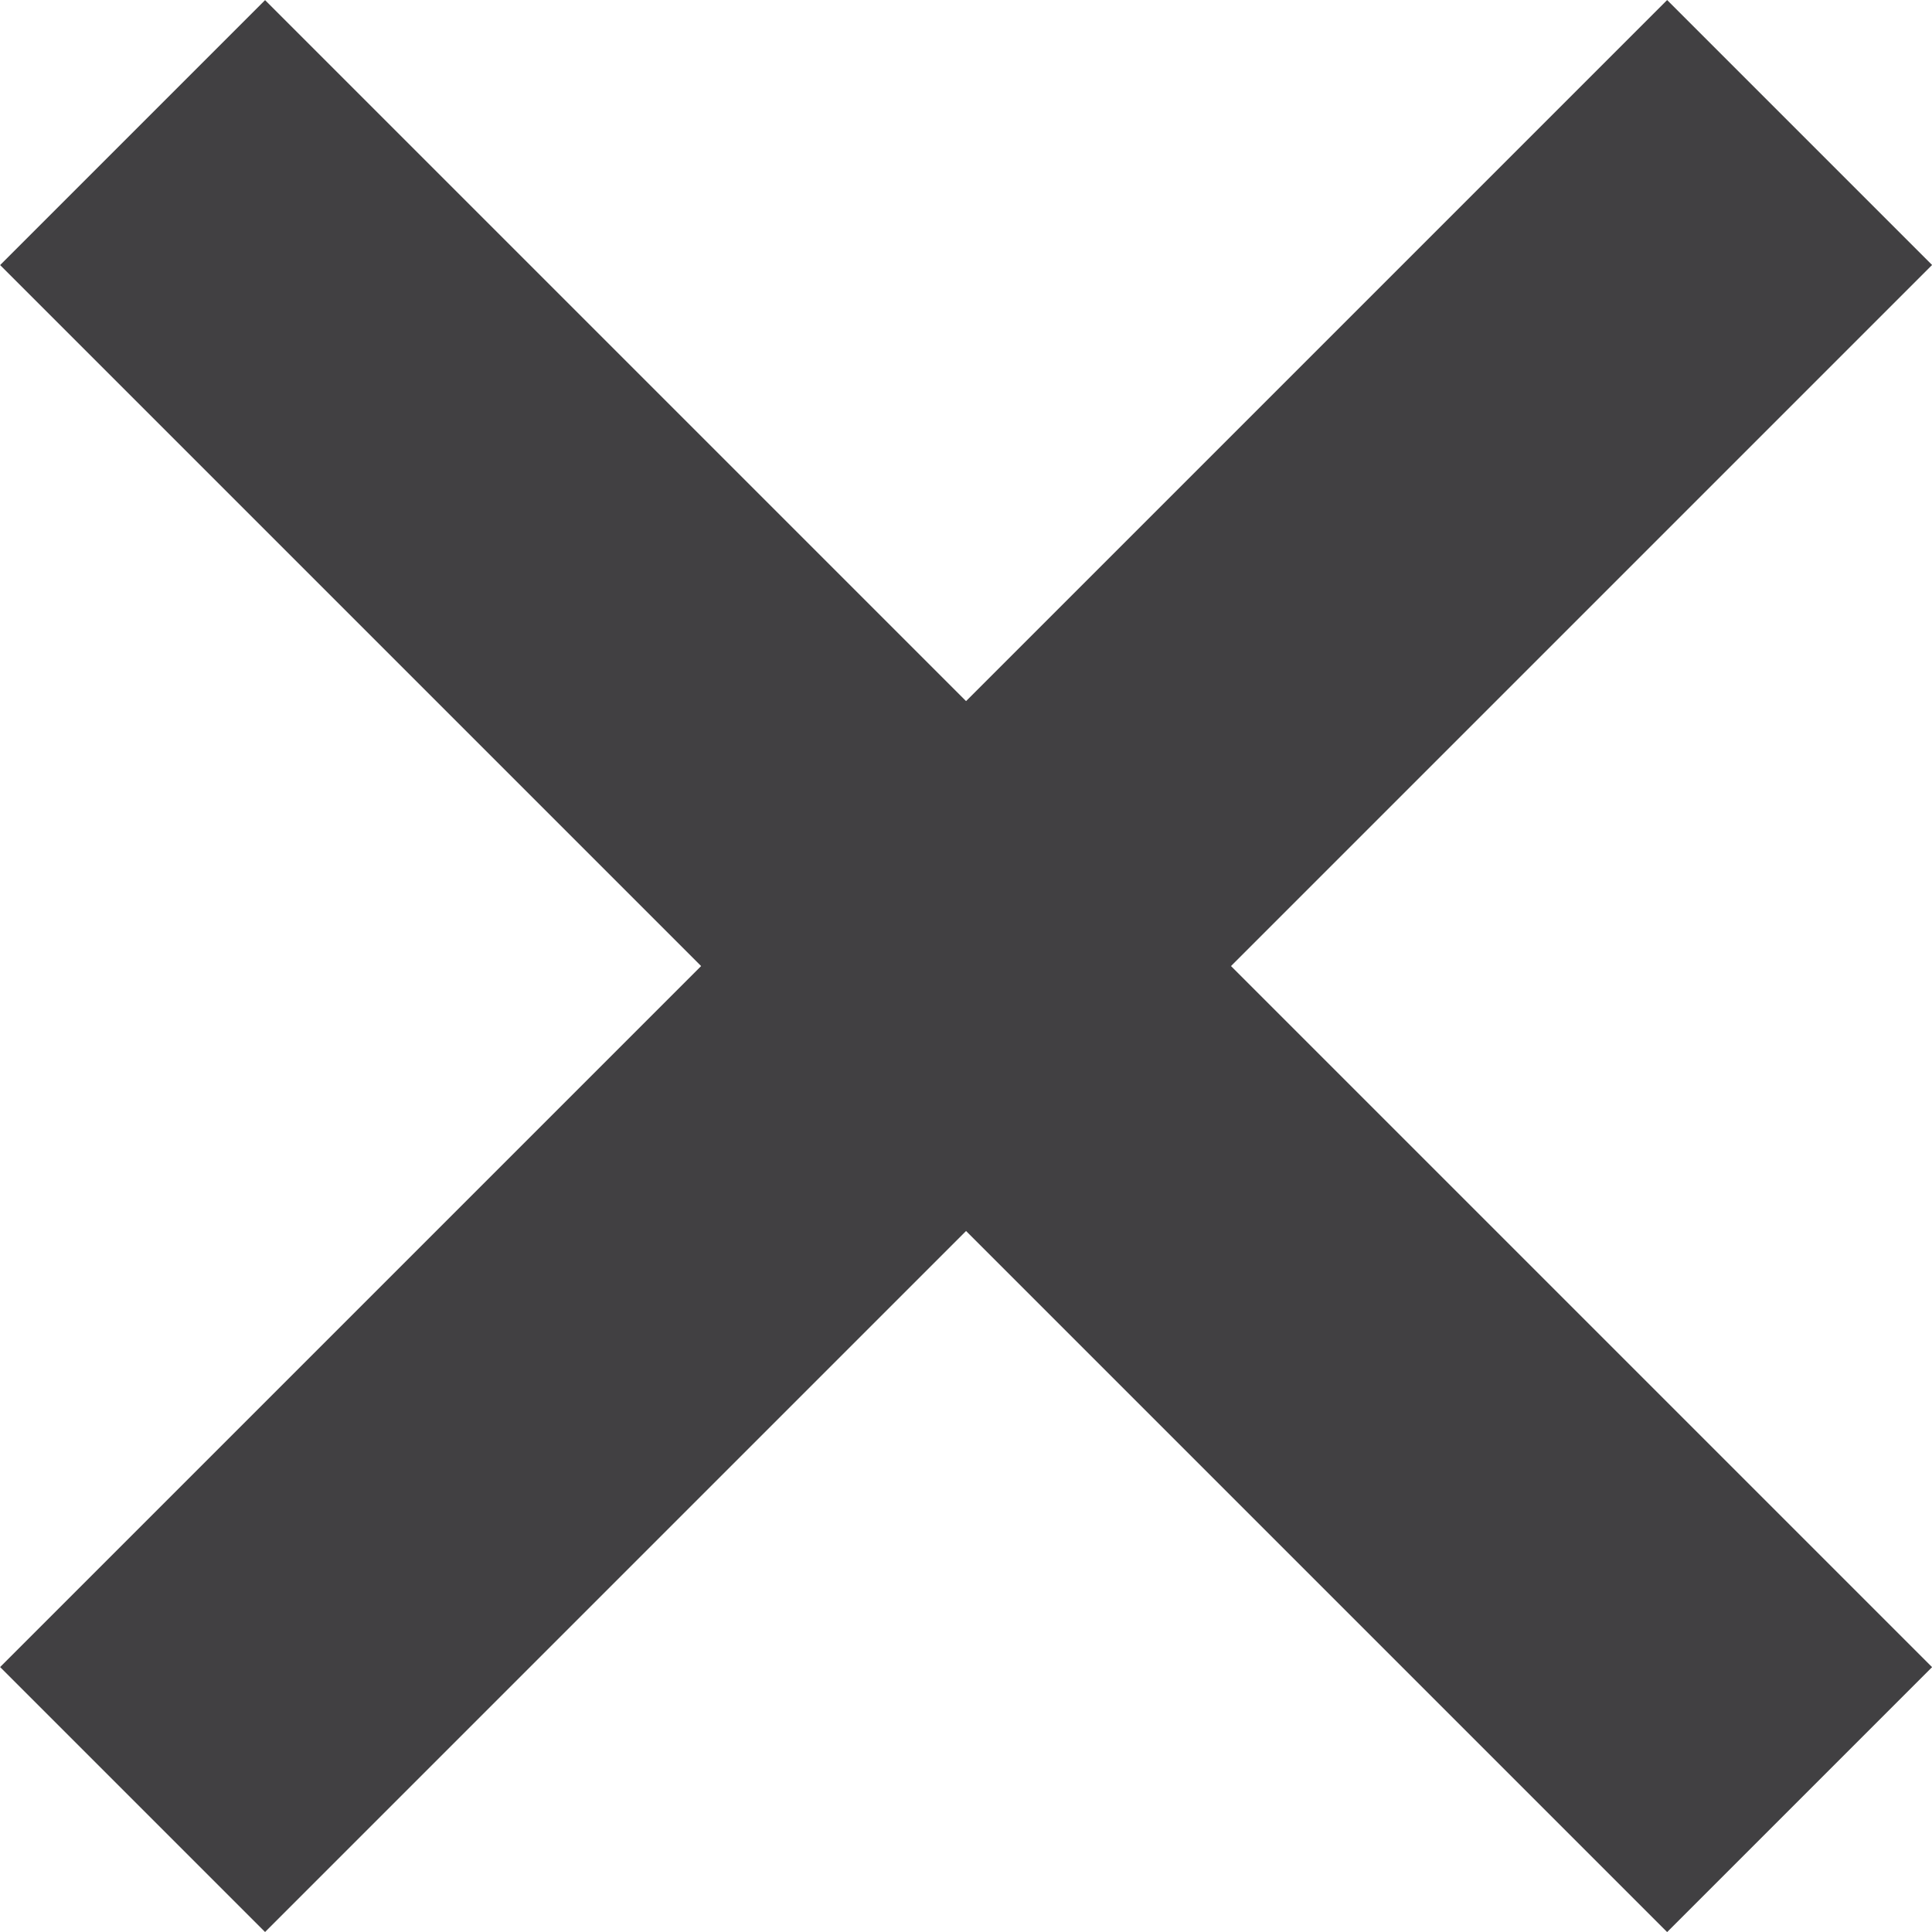
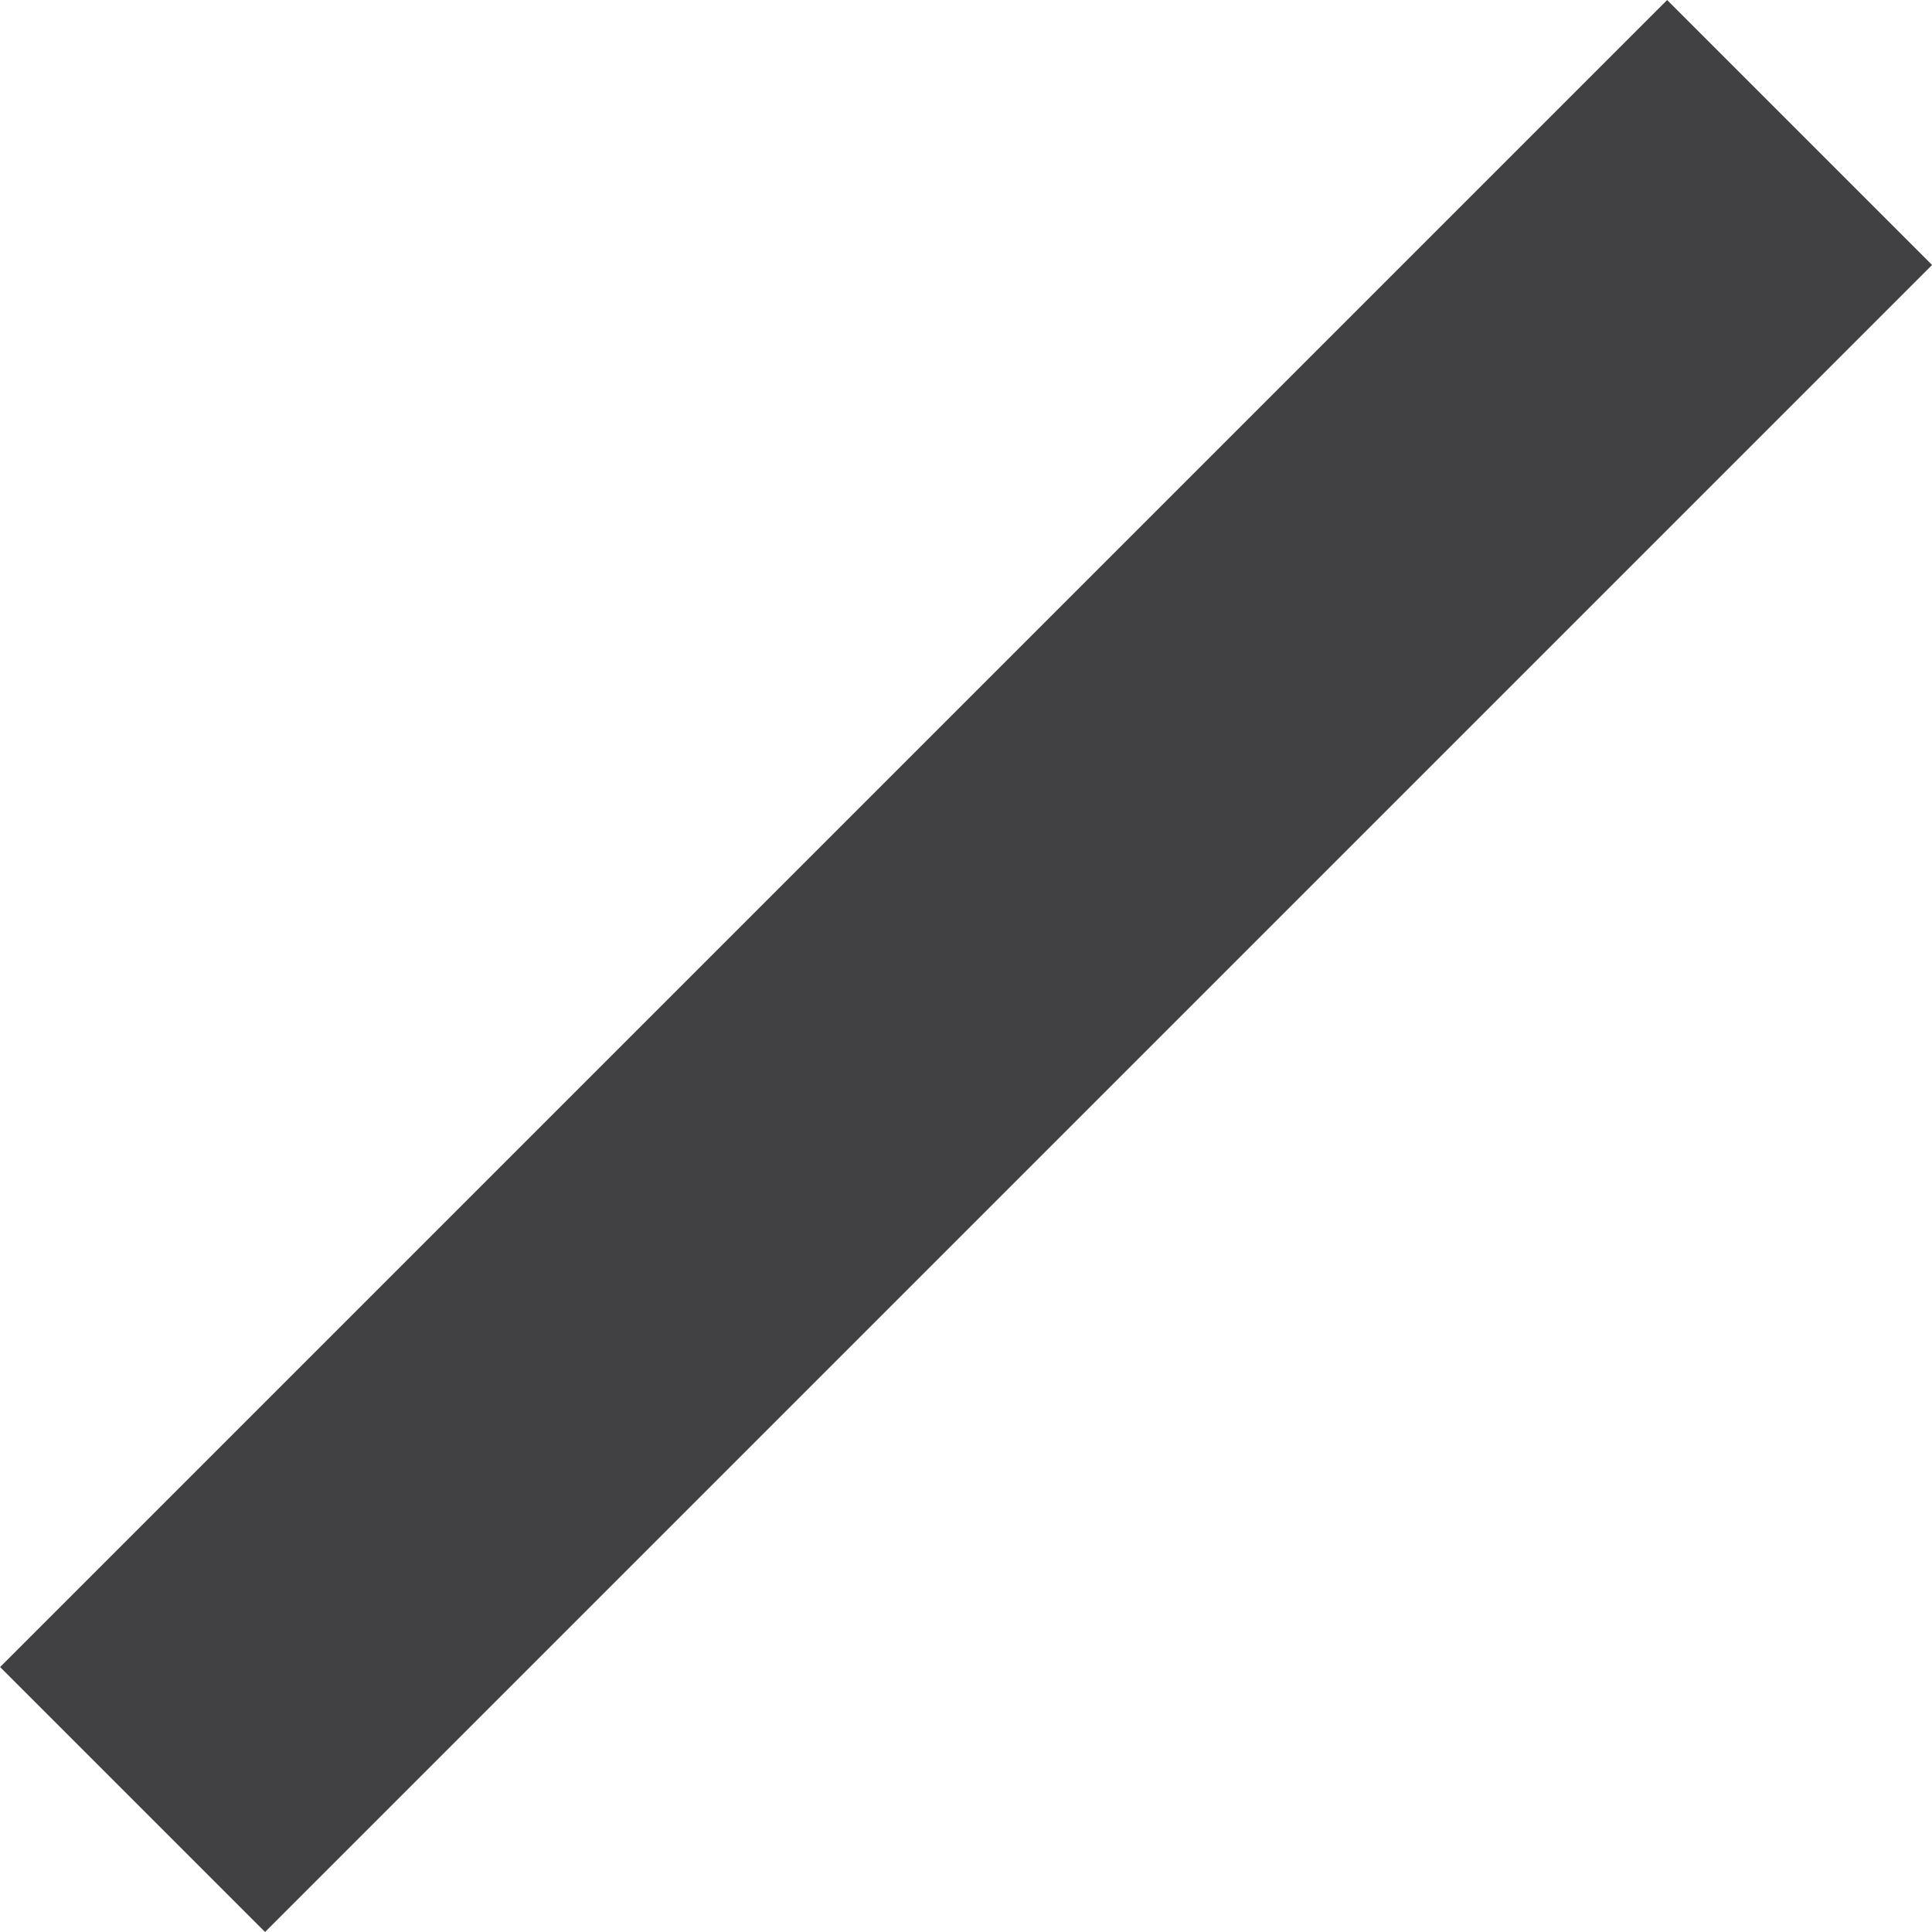
<svg xmlns="http://www.w3.org/2000/svg" width="15.469" height="15.469" viewBox="0 0 15.469 15.469">
  <g id="Group_835" data-name="Group 835" transform="translate(-5923.439 -6647.711)">
    <line id="Line_60" data-name="Line 60" y2="18.876" transform="translate(5937.848 6648.772) rotate(45)" fill="none" stroke="#414042" stroke-width="3" />
-     <line id="Line_61" data-name="Line 61" y1="18.876" transform="translate(5937.848 6662.12) rotate(135)" fill="none" stroke="#414042" stroke-width="3" />
  </g>
</svg>